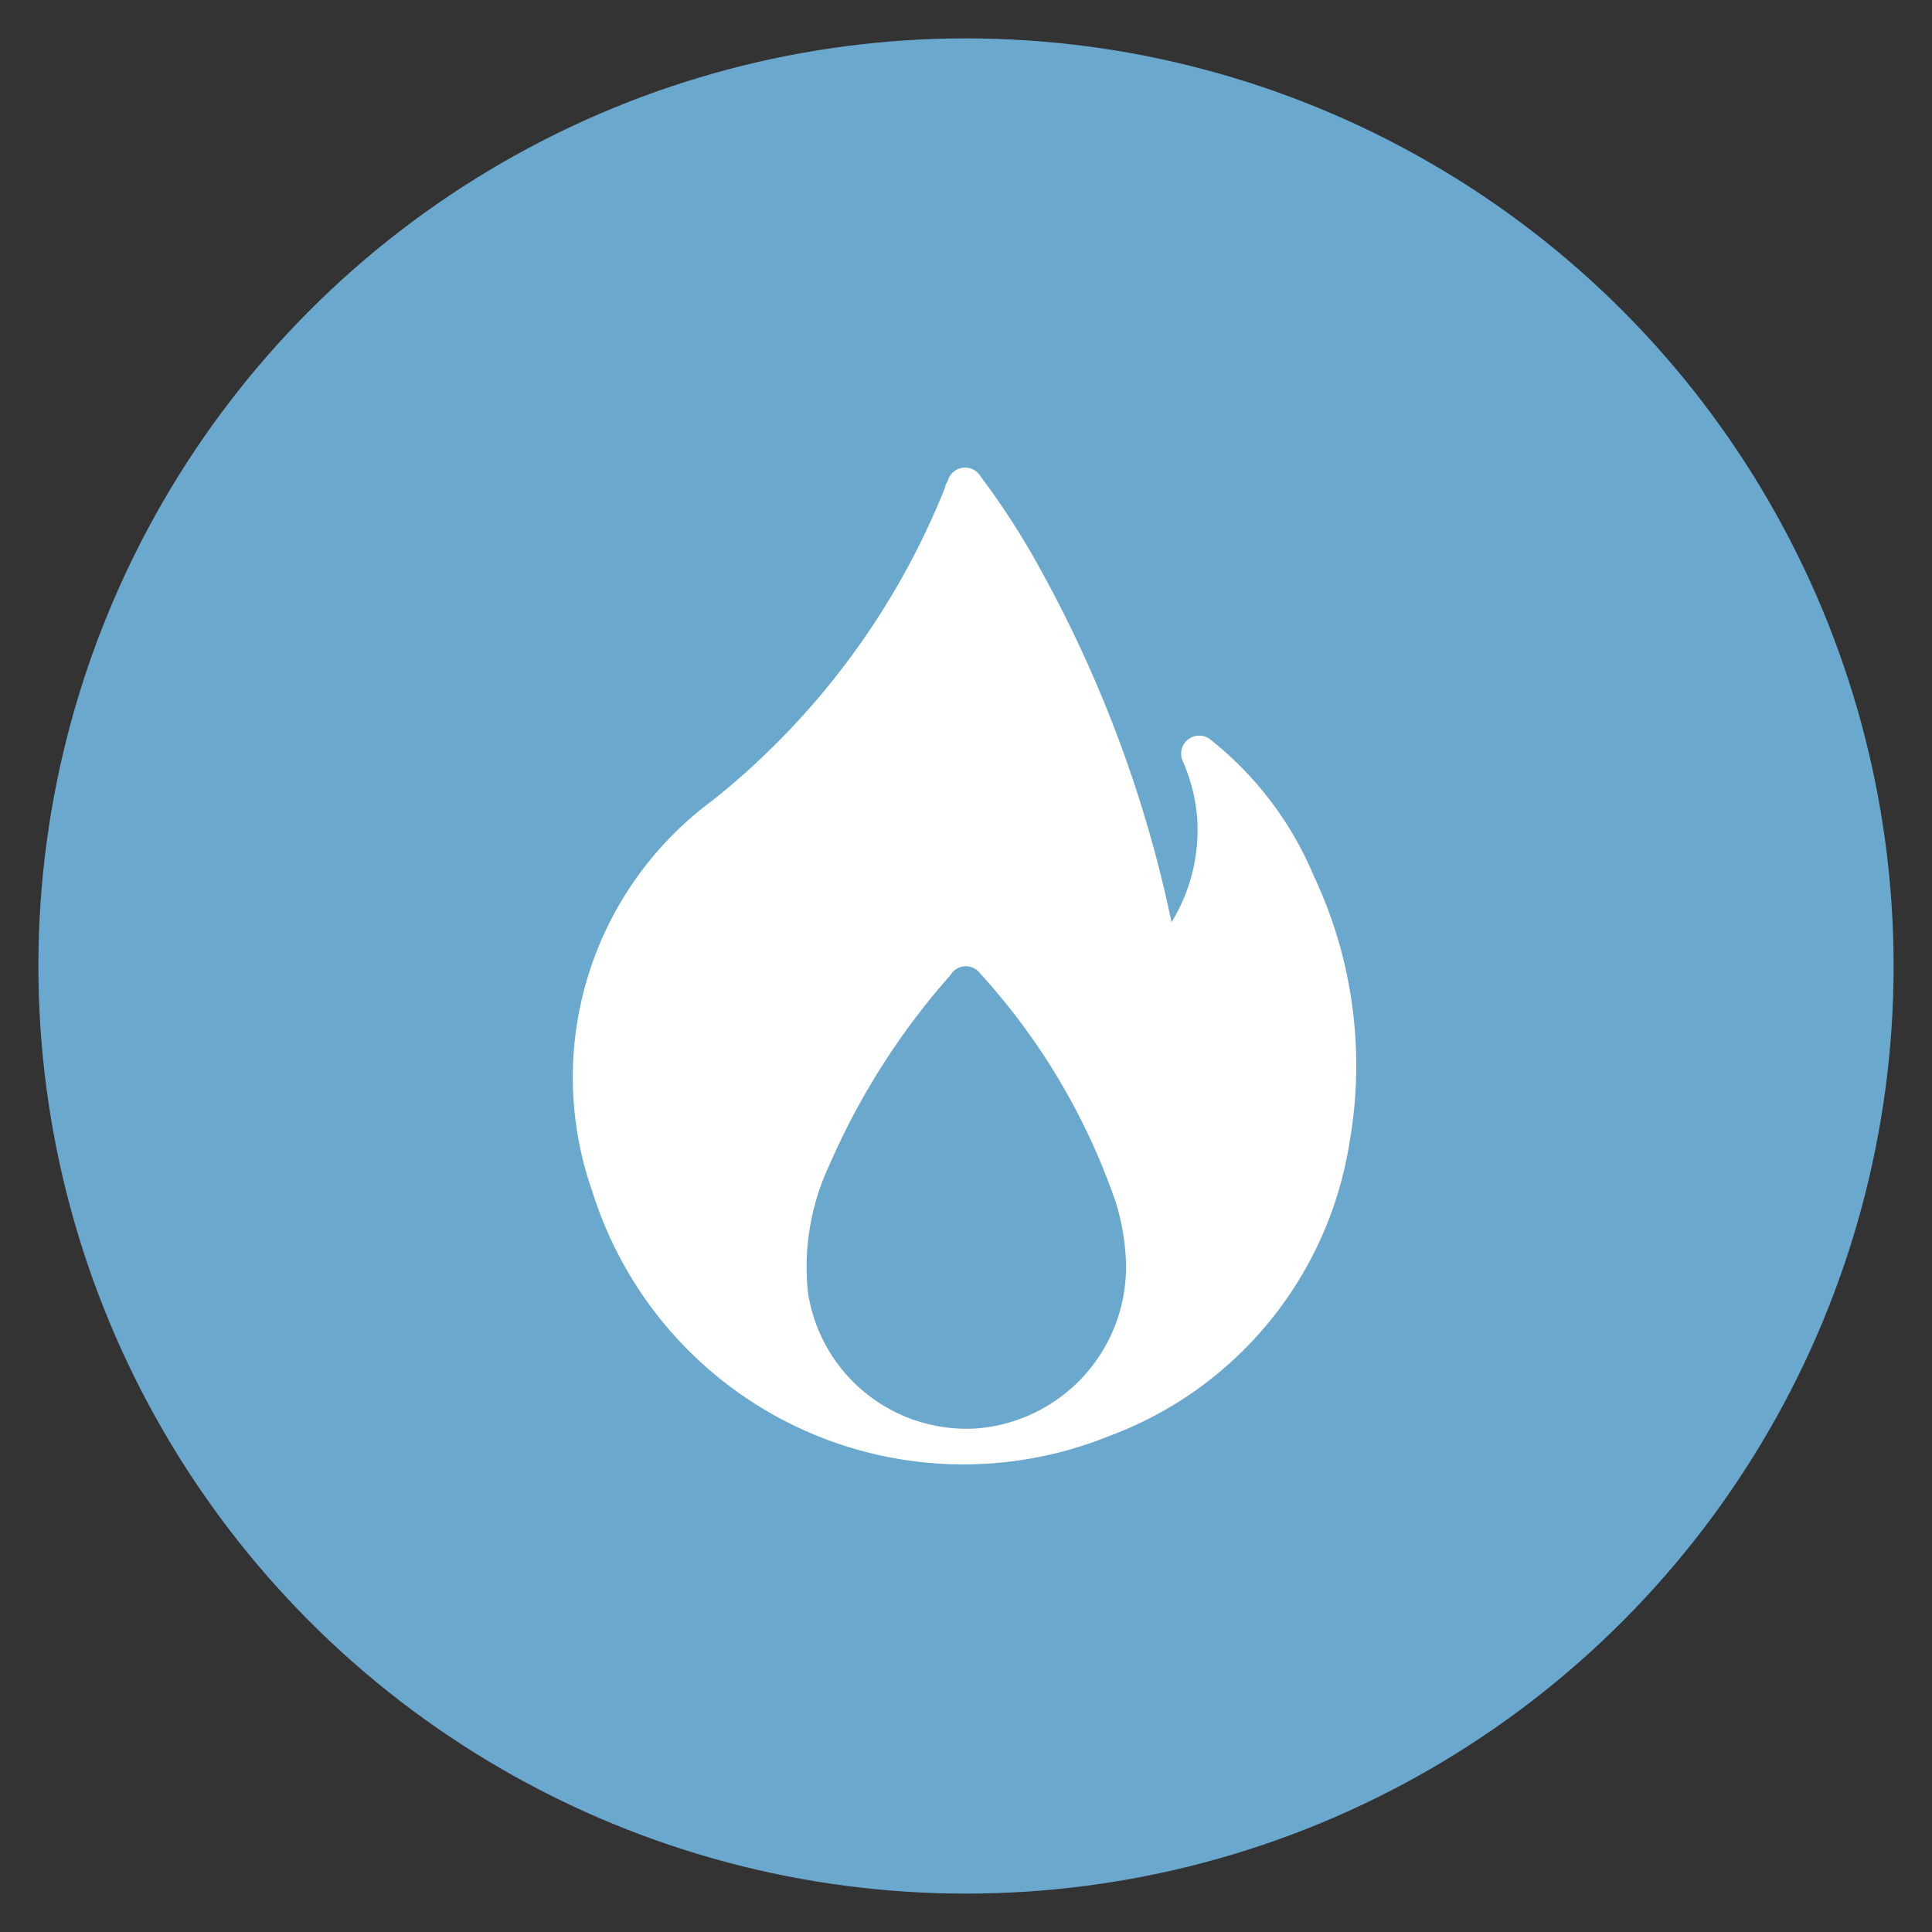
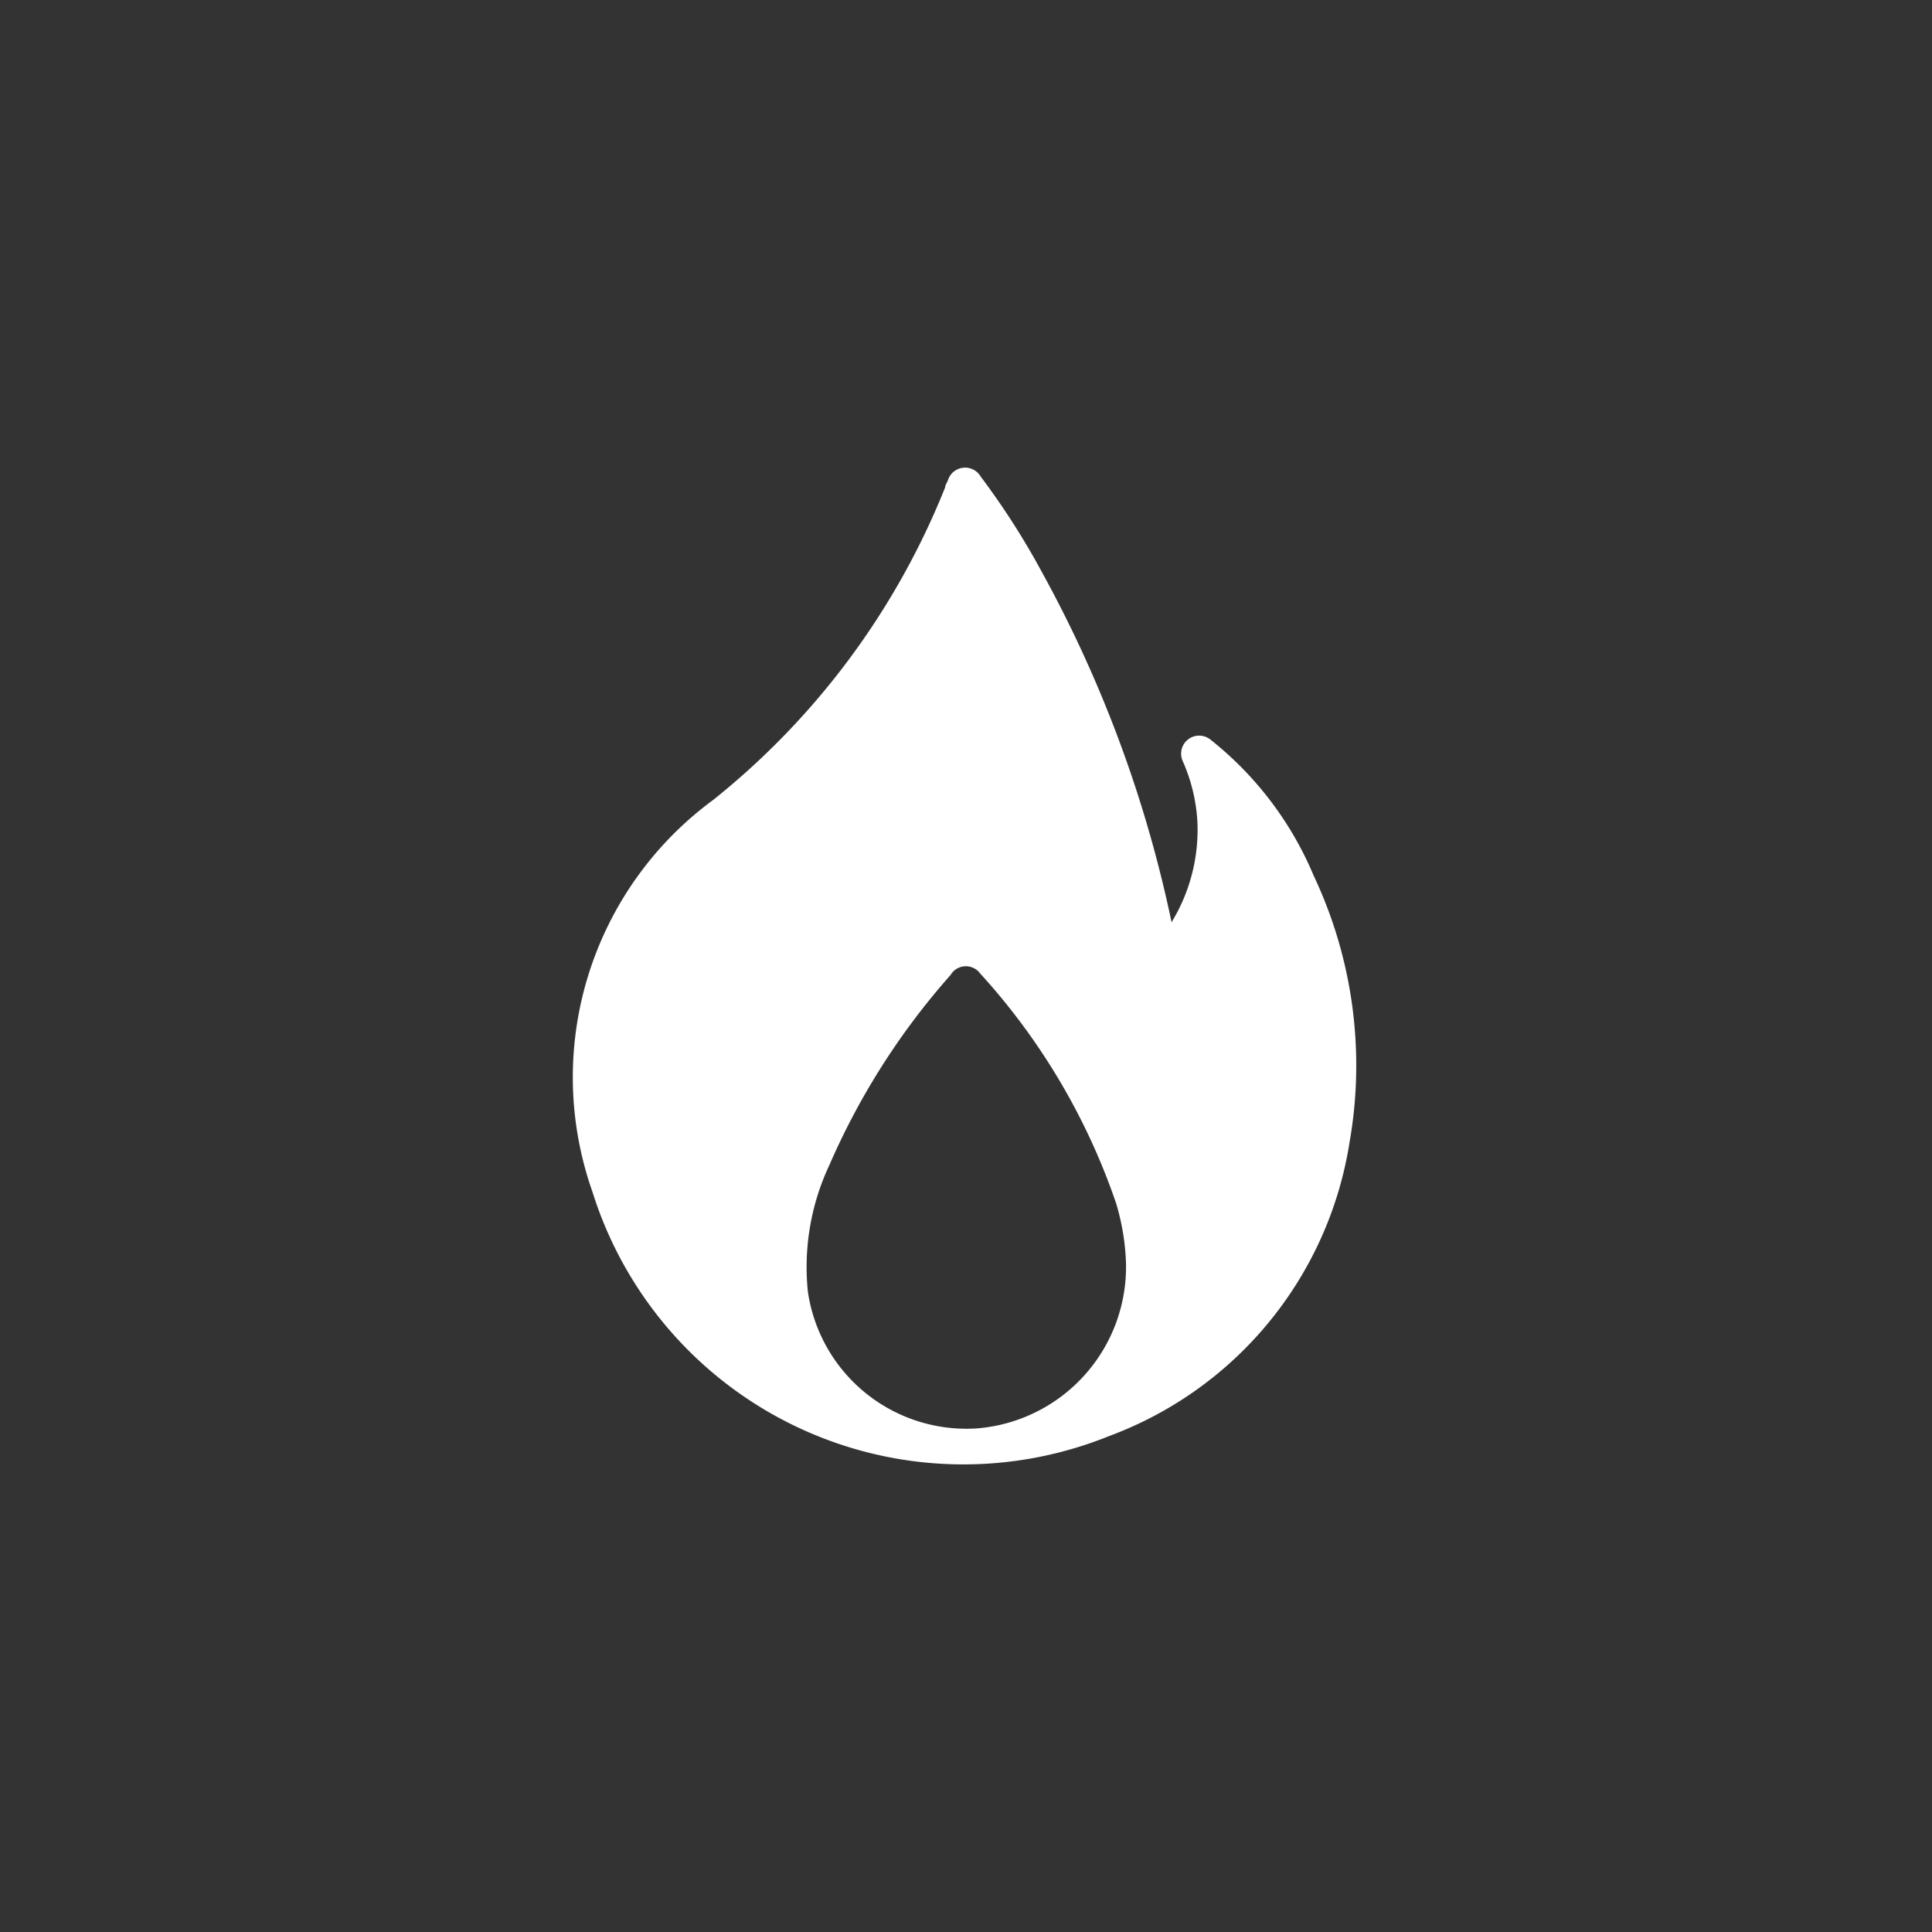
<svg xmlns="http://www.w3.org/2000/svg" id="Capa_1" data-name="Capa 1" viewBox="0 0 75 75">
  <rect x="0" y="0" width="75" height="75" fill="#333333" stroke="none" />
  <defs>
    <style>.cls-1{fill:#6aa8ce;}.cls-2{fill:#fff;}</style>
  </defs>
-   <circle class="cls-1" cx="37.5" cy="37.5" r="36.01" />
  <path class="cls-2" d="M45.48,35.8a6.87,6.87,0,0,0,1-3.95,6.75,6.75,0,0,0-.56-2.29A.7.7,0,0,1,47,28.72,13.3,13.3,0,0,1,51,34a17.24,17.24,0,0,1,1.39,10.34,14.57,14.57,0,0,1-9.34,11.41A15.09,15.09,0,0,1,23,46.27a13.36,13.36,0,0,1,4.69-15.22,29.58,29.58,0,0,0,9-12.13c0-.08.06-.17.1-.25a.7.7,0,0,1,1.28-.17,29.74,29.74,0,0,1,2.41,3.77A49,49,0,0,1,45.48,35.8ZM43.71,49a9,9,0,0,0-.39-2.31,25.44,25.44,0,0,0-5.27-8.9.69.69,0,0,0-1.15.06,27.82,27.82,0,0,0-4.7,7.37,9.32,9.32,0,0,0-.84,4.91,6.22,6.22,0,0,0,6.57,5.32A6.29,6.29,0,0,0,43.71,49Z" />
</svg>